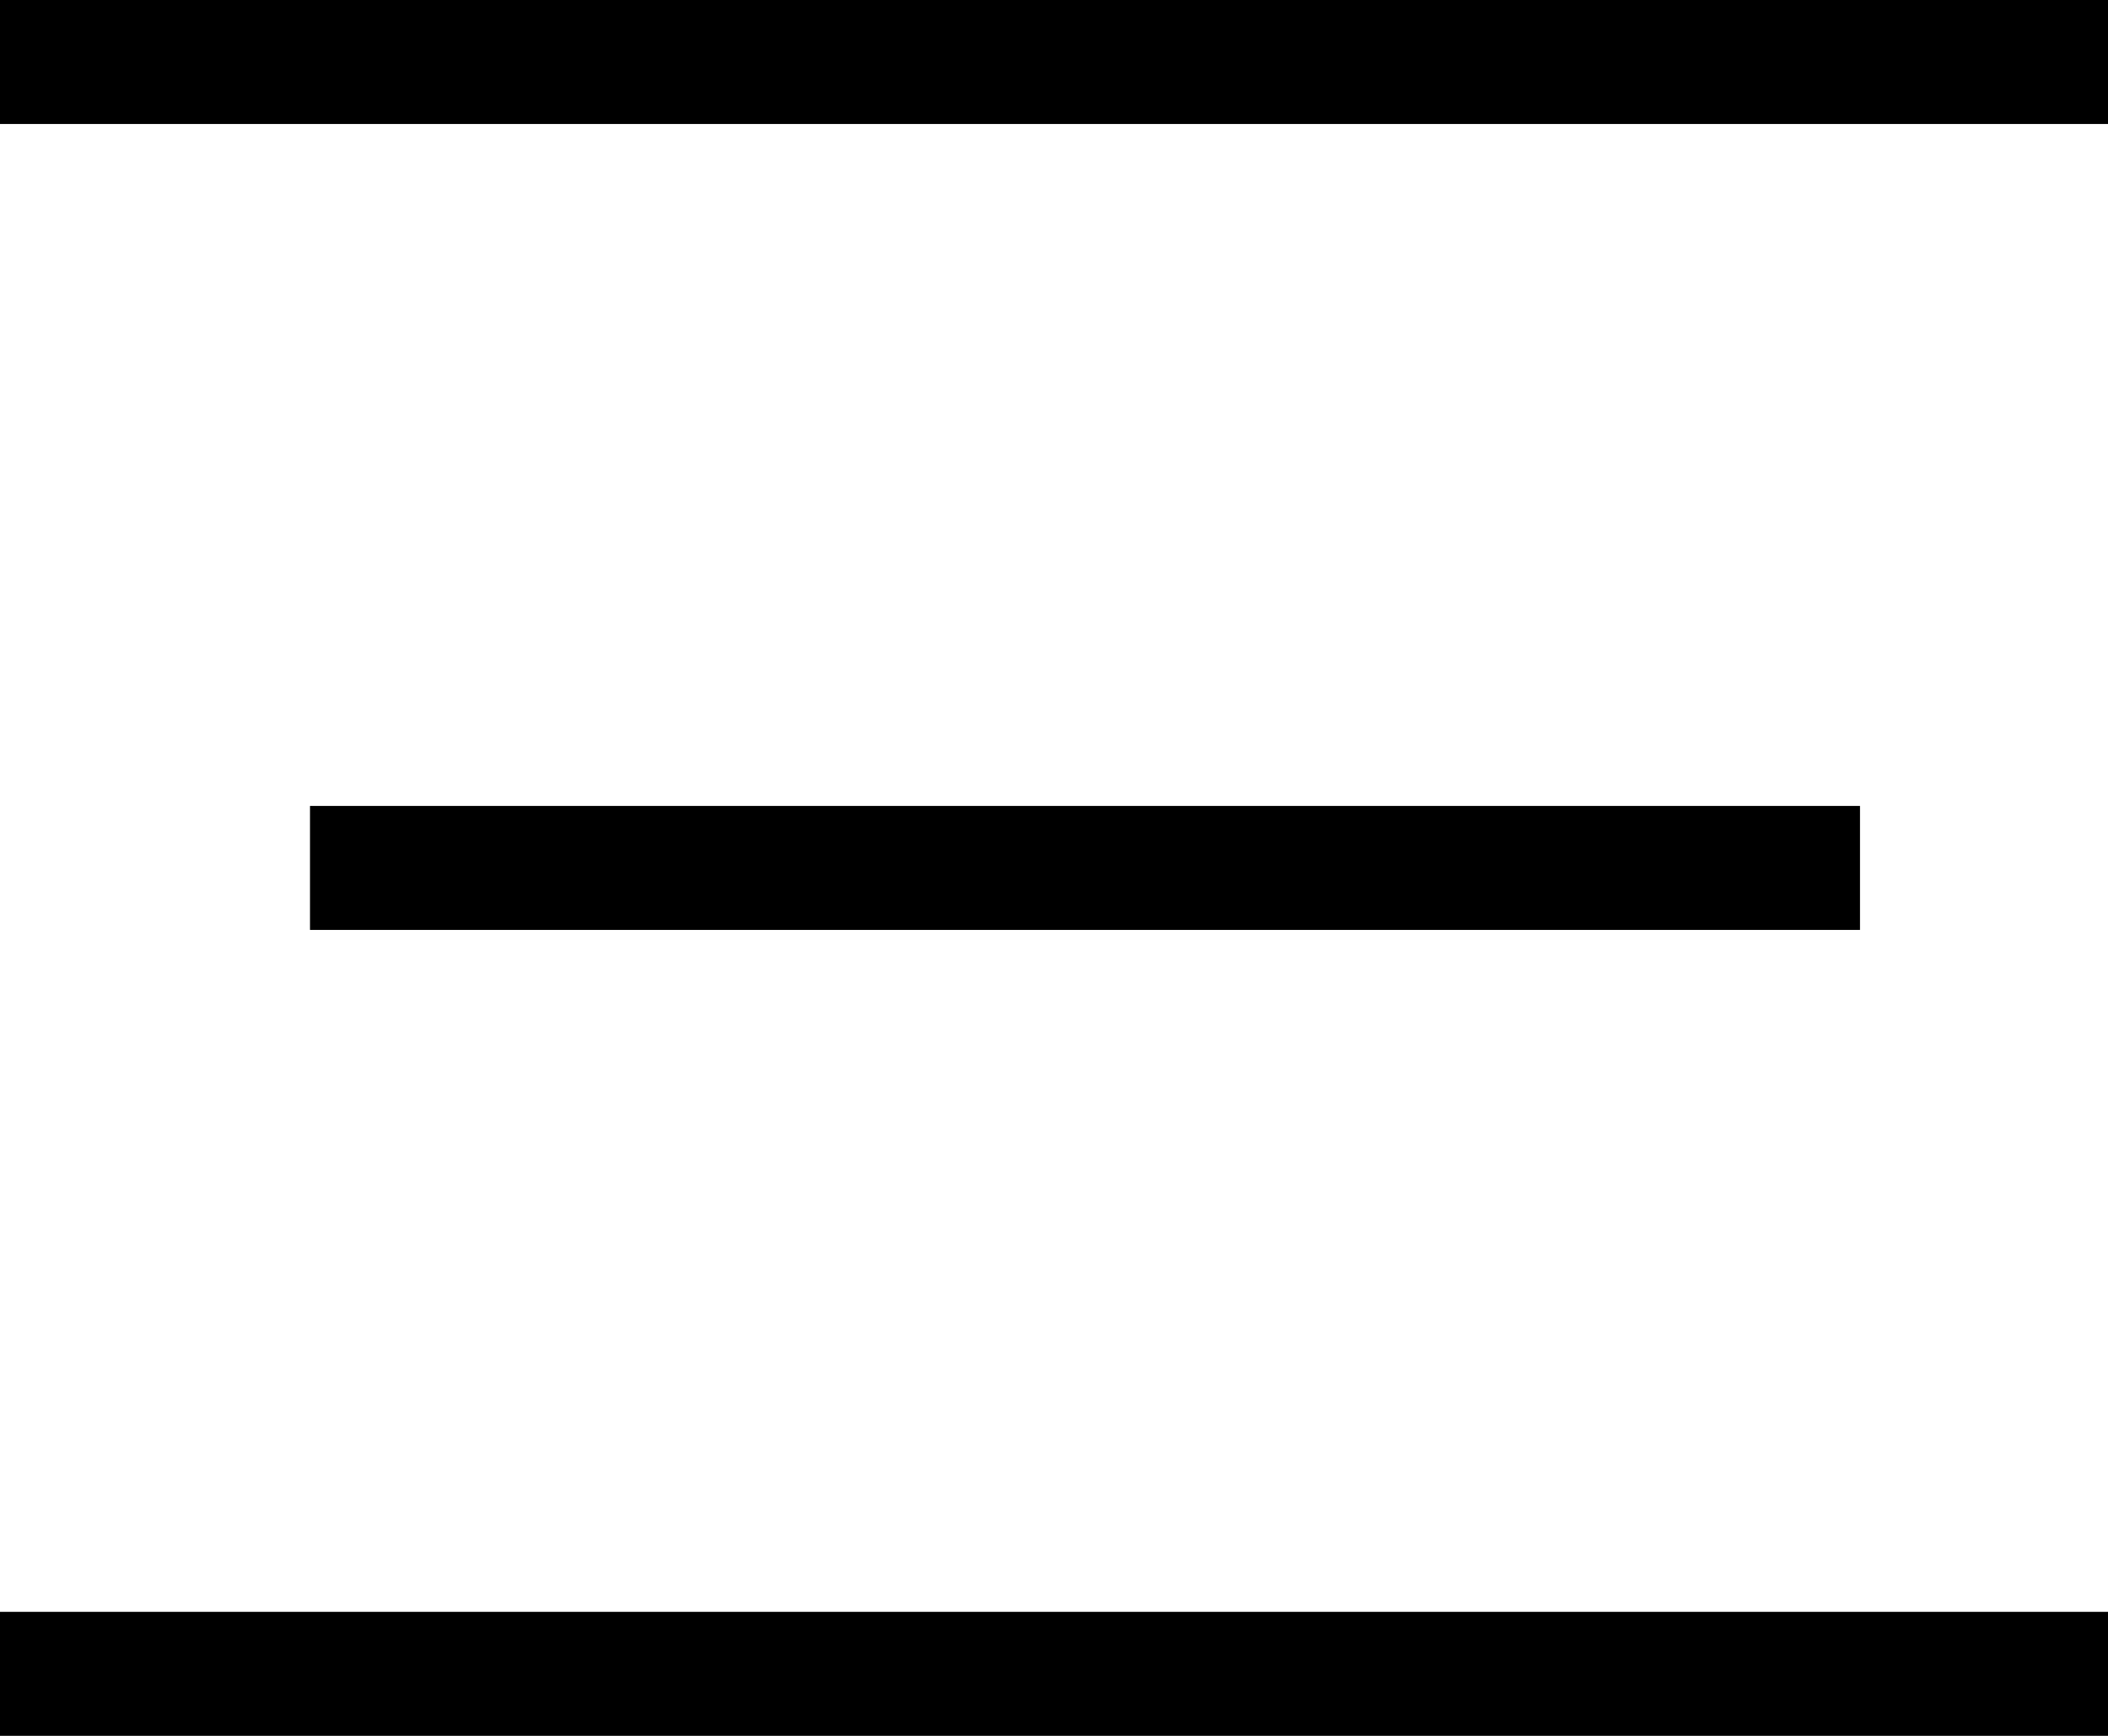
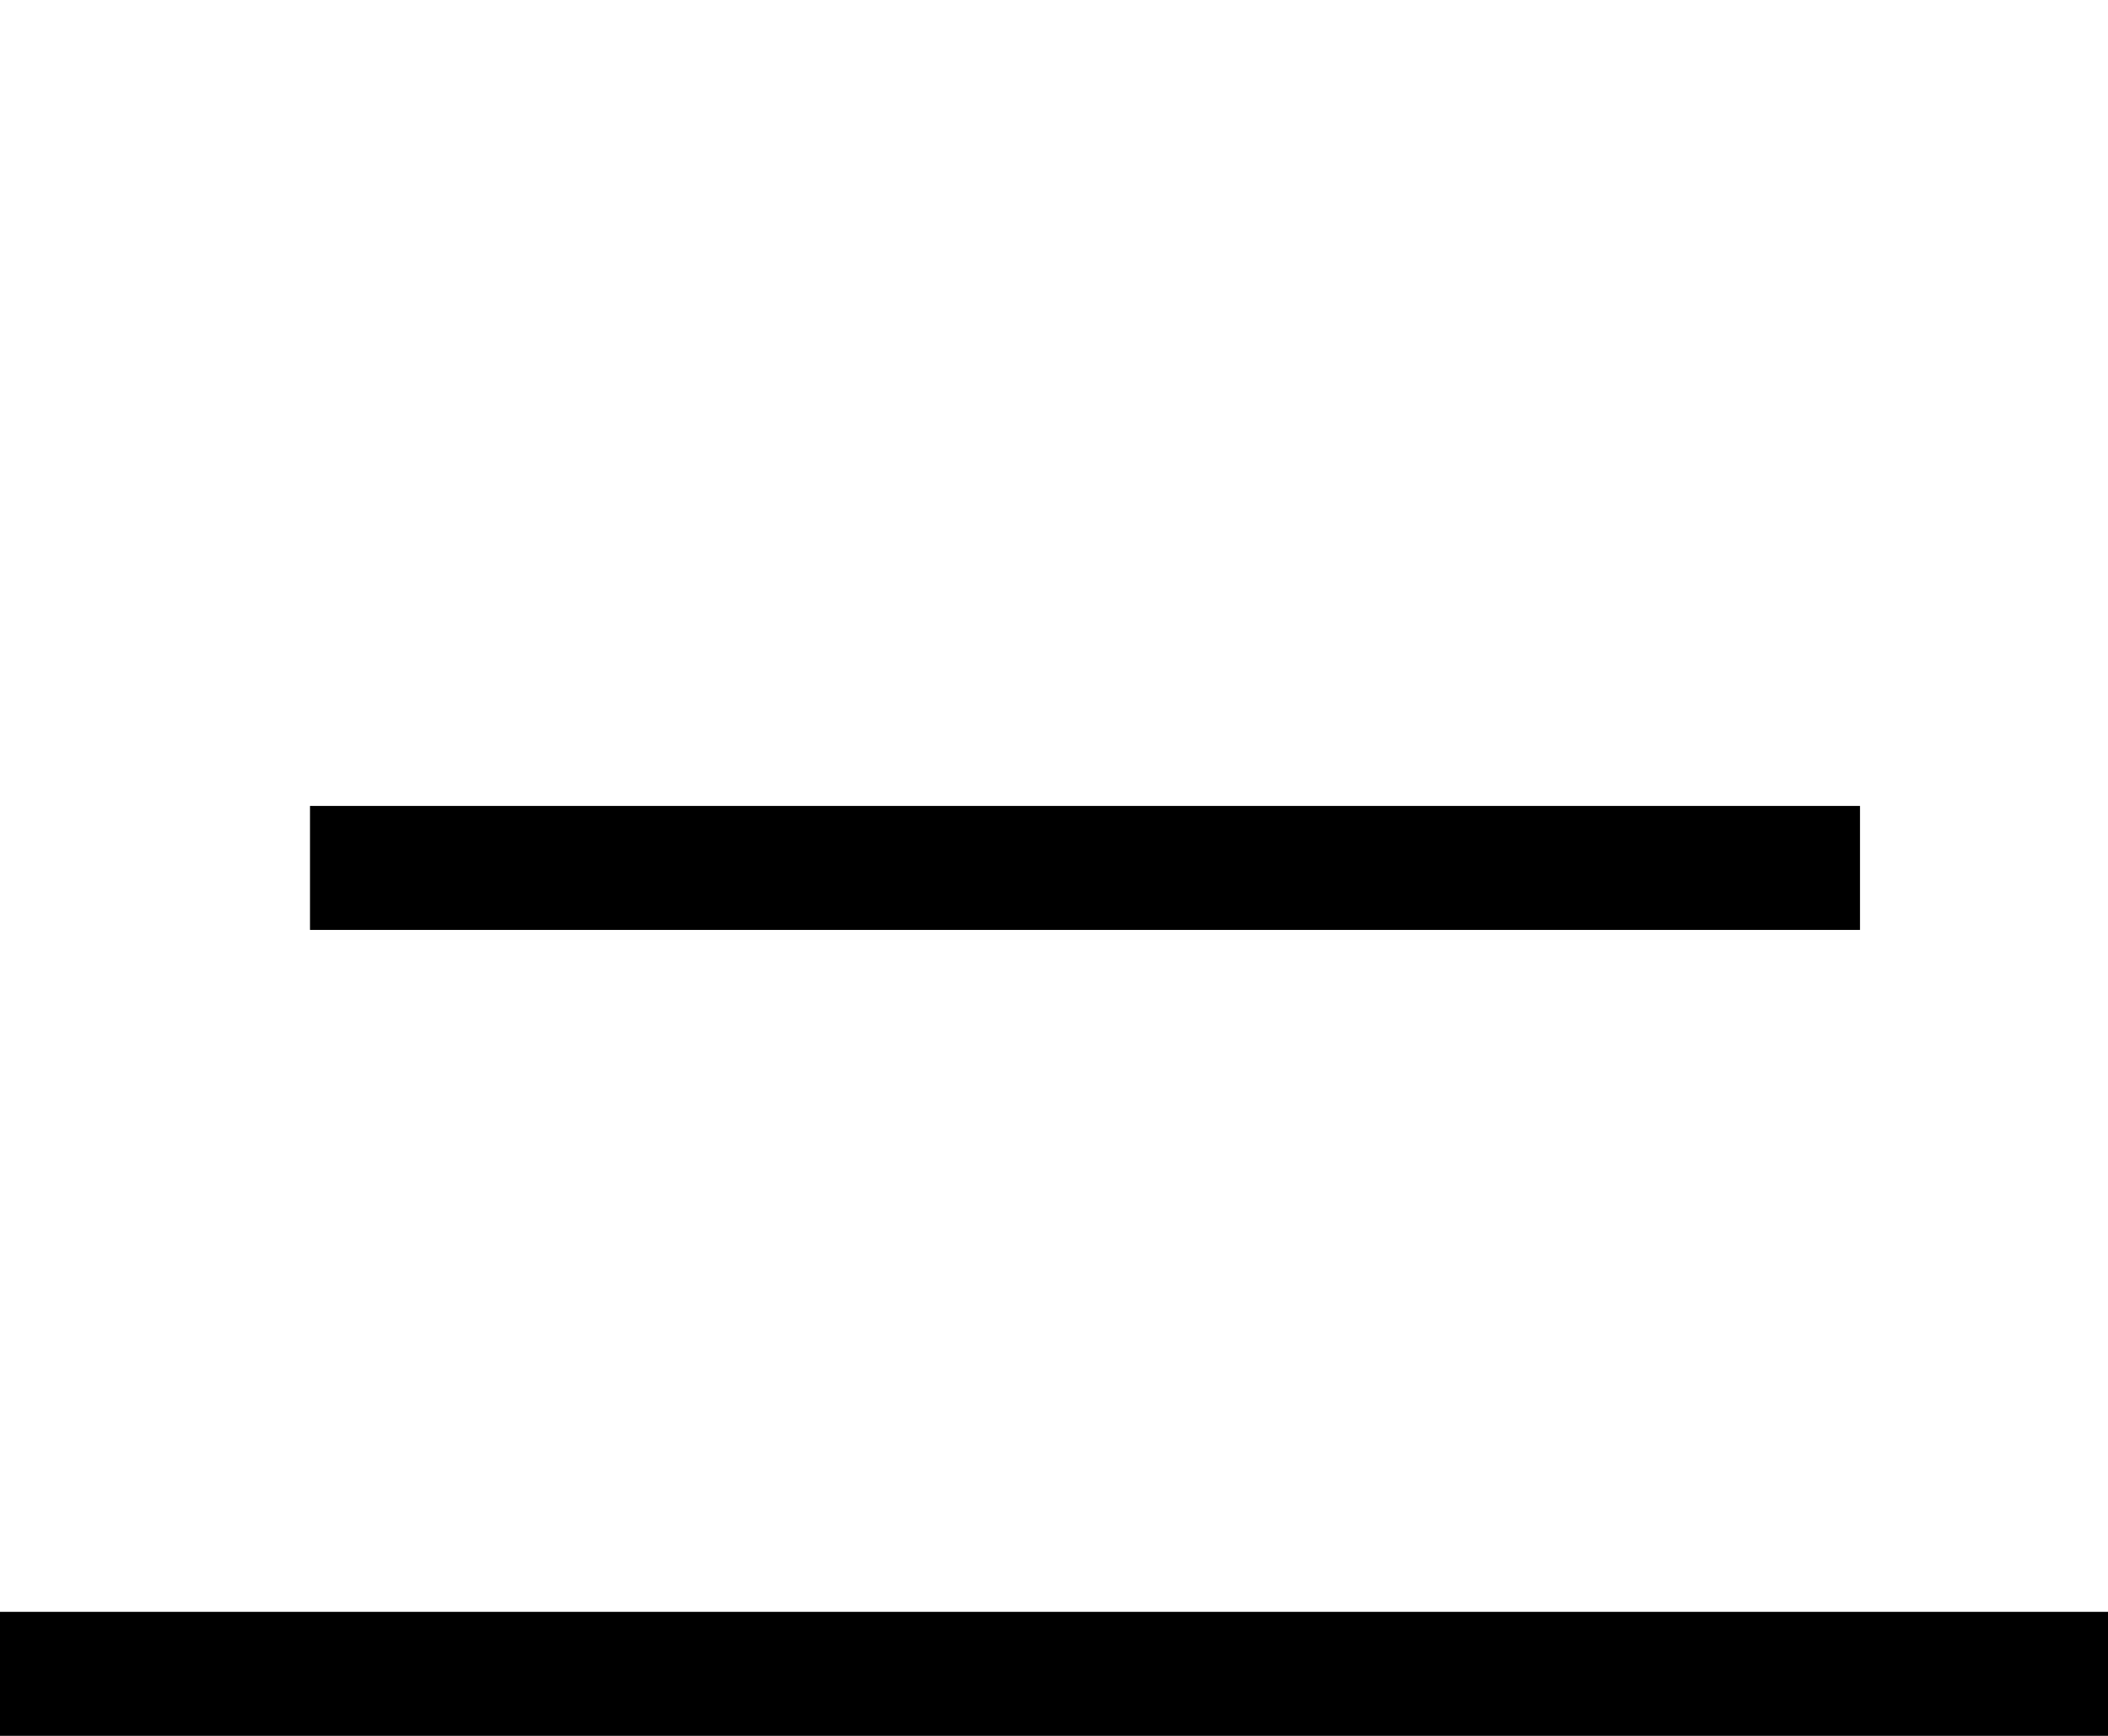
<svg xmlns="http://www.w3.org/2000/svg" version="1.1" x="0px" y="0px" viewBox="0 0 34 28" style="enable-background:new 0 0 34 28;" xml:space="preserve">
  <style type="text/css">
	.st0{enable-background:new    ;}
</style>
  <g id="Rectangle_1_00000131358287719282589460000011671673125938224271_" class="st0">
    <g id="Rectangle_1">
      <g>
-         <rect width="34" height="2" />
-       </g>
+         </g>
    </g>
  </g>
  <g id="Rectangle_1_copy_00000129911931230562537010000003219759826604543919_" class="st0">
    <g id="Rectangle_1_copy">
      <g>
        <rect y="26" width="34" height="2" />
      </g>
    </g>
  </g>
  <g id="Rectangle_1_copy_2_00000171681981931844821280000003005002196063685546_" class="st0">
    <g id="Rectangle_1_copy_2">
      <g>
        <rect x="5" y="13" width="25" height="2" />
      </g>
    </g>
  </g>
</svg>